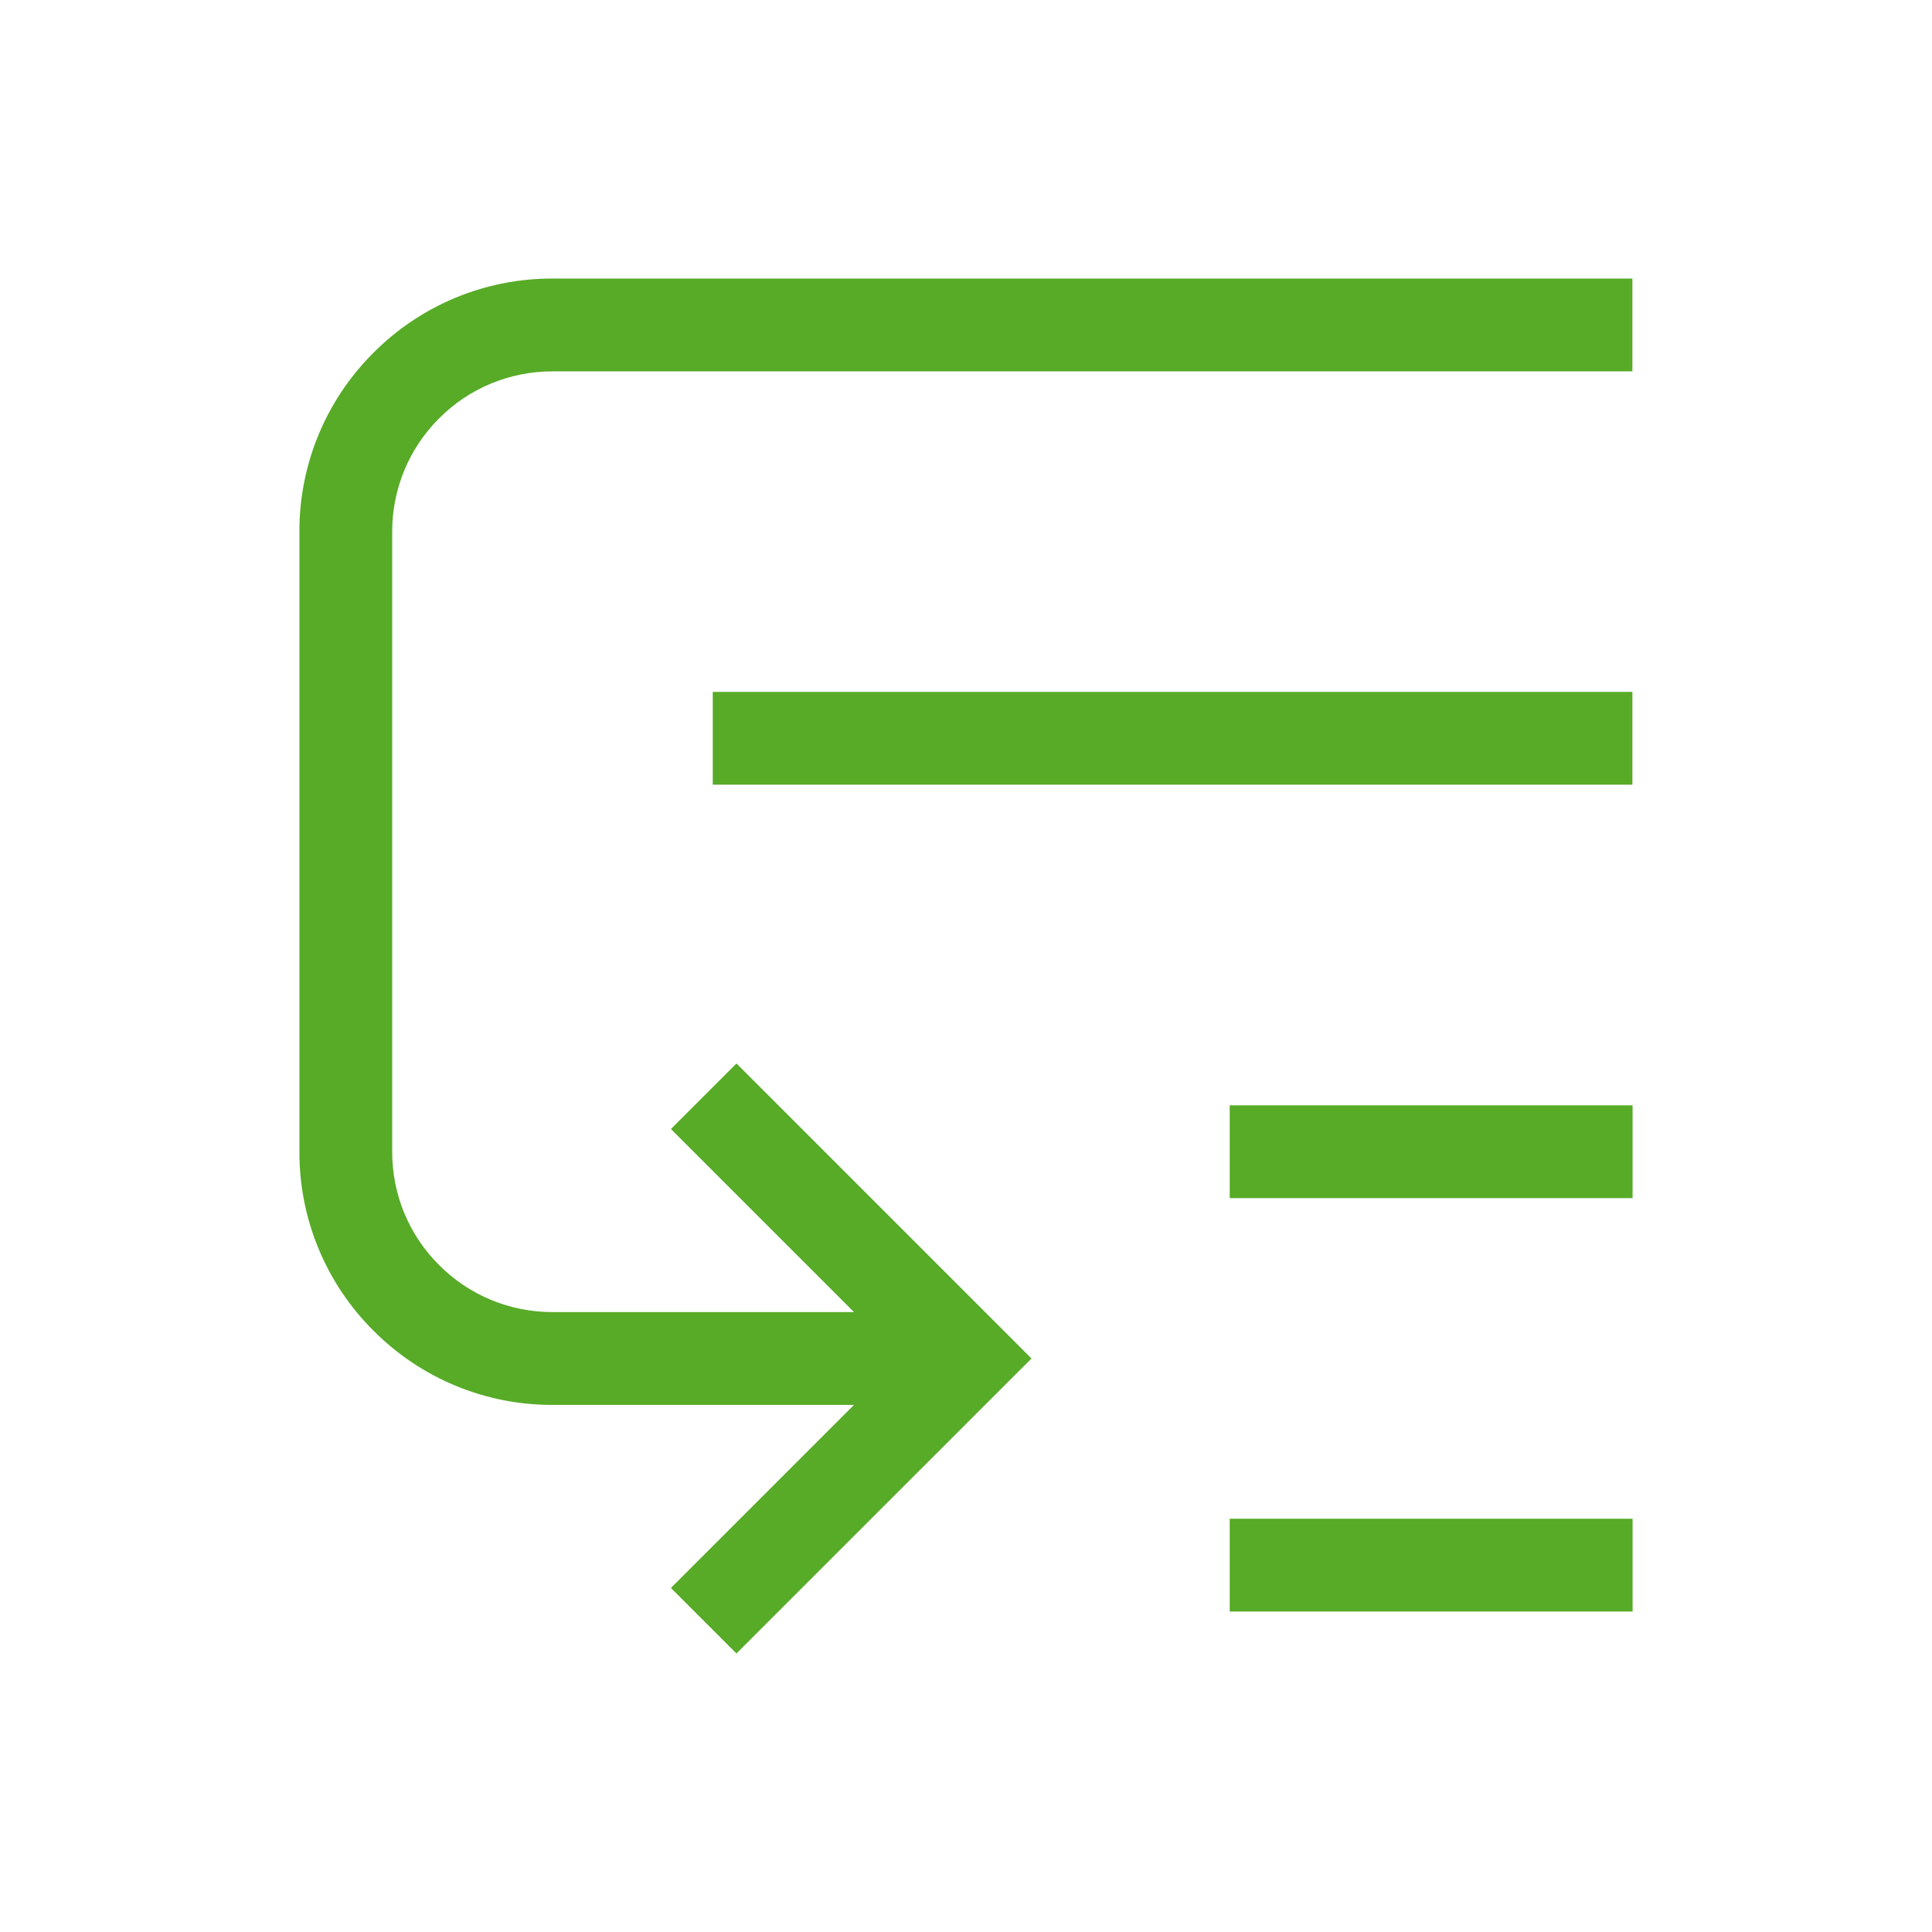
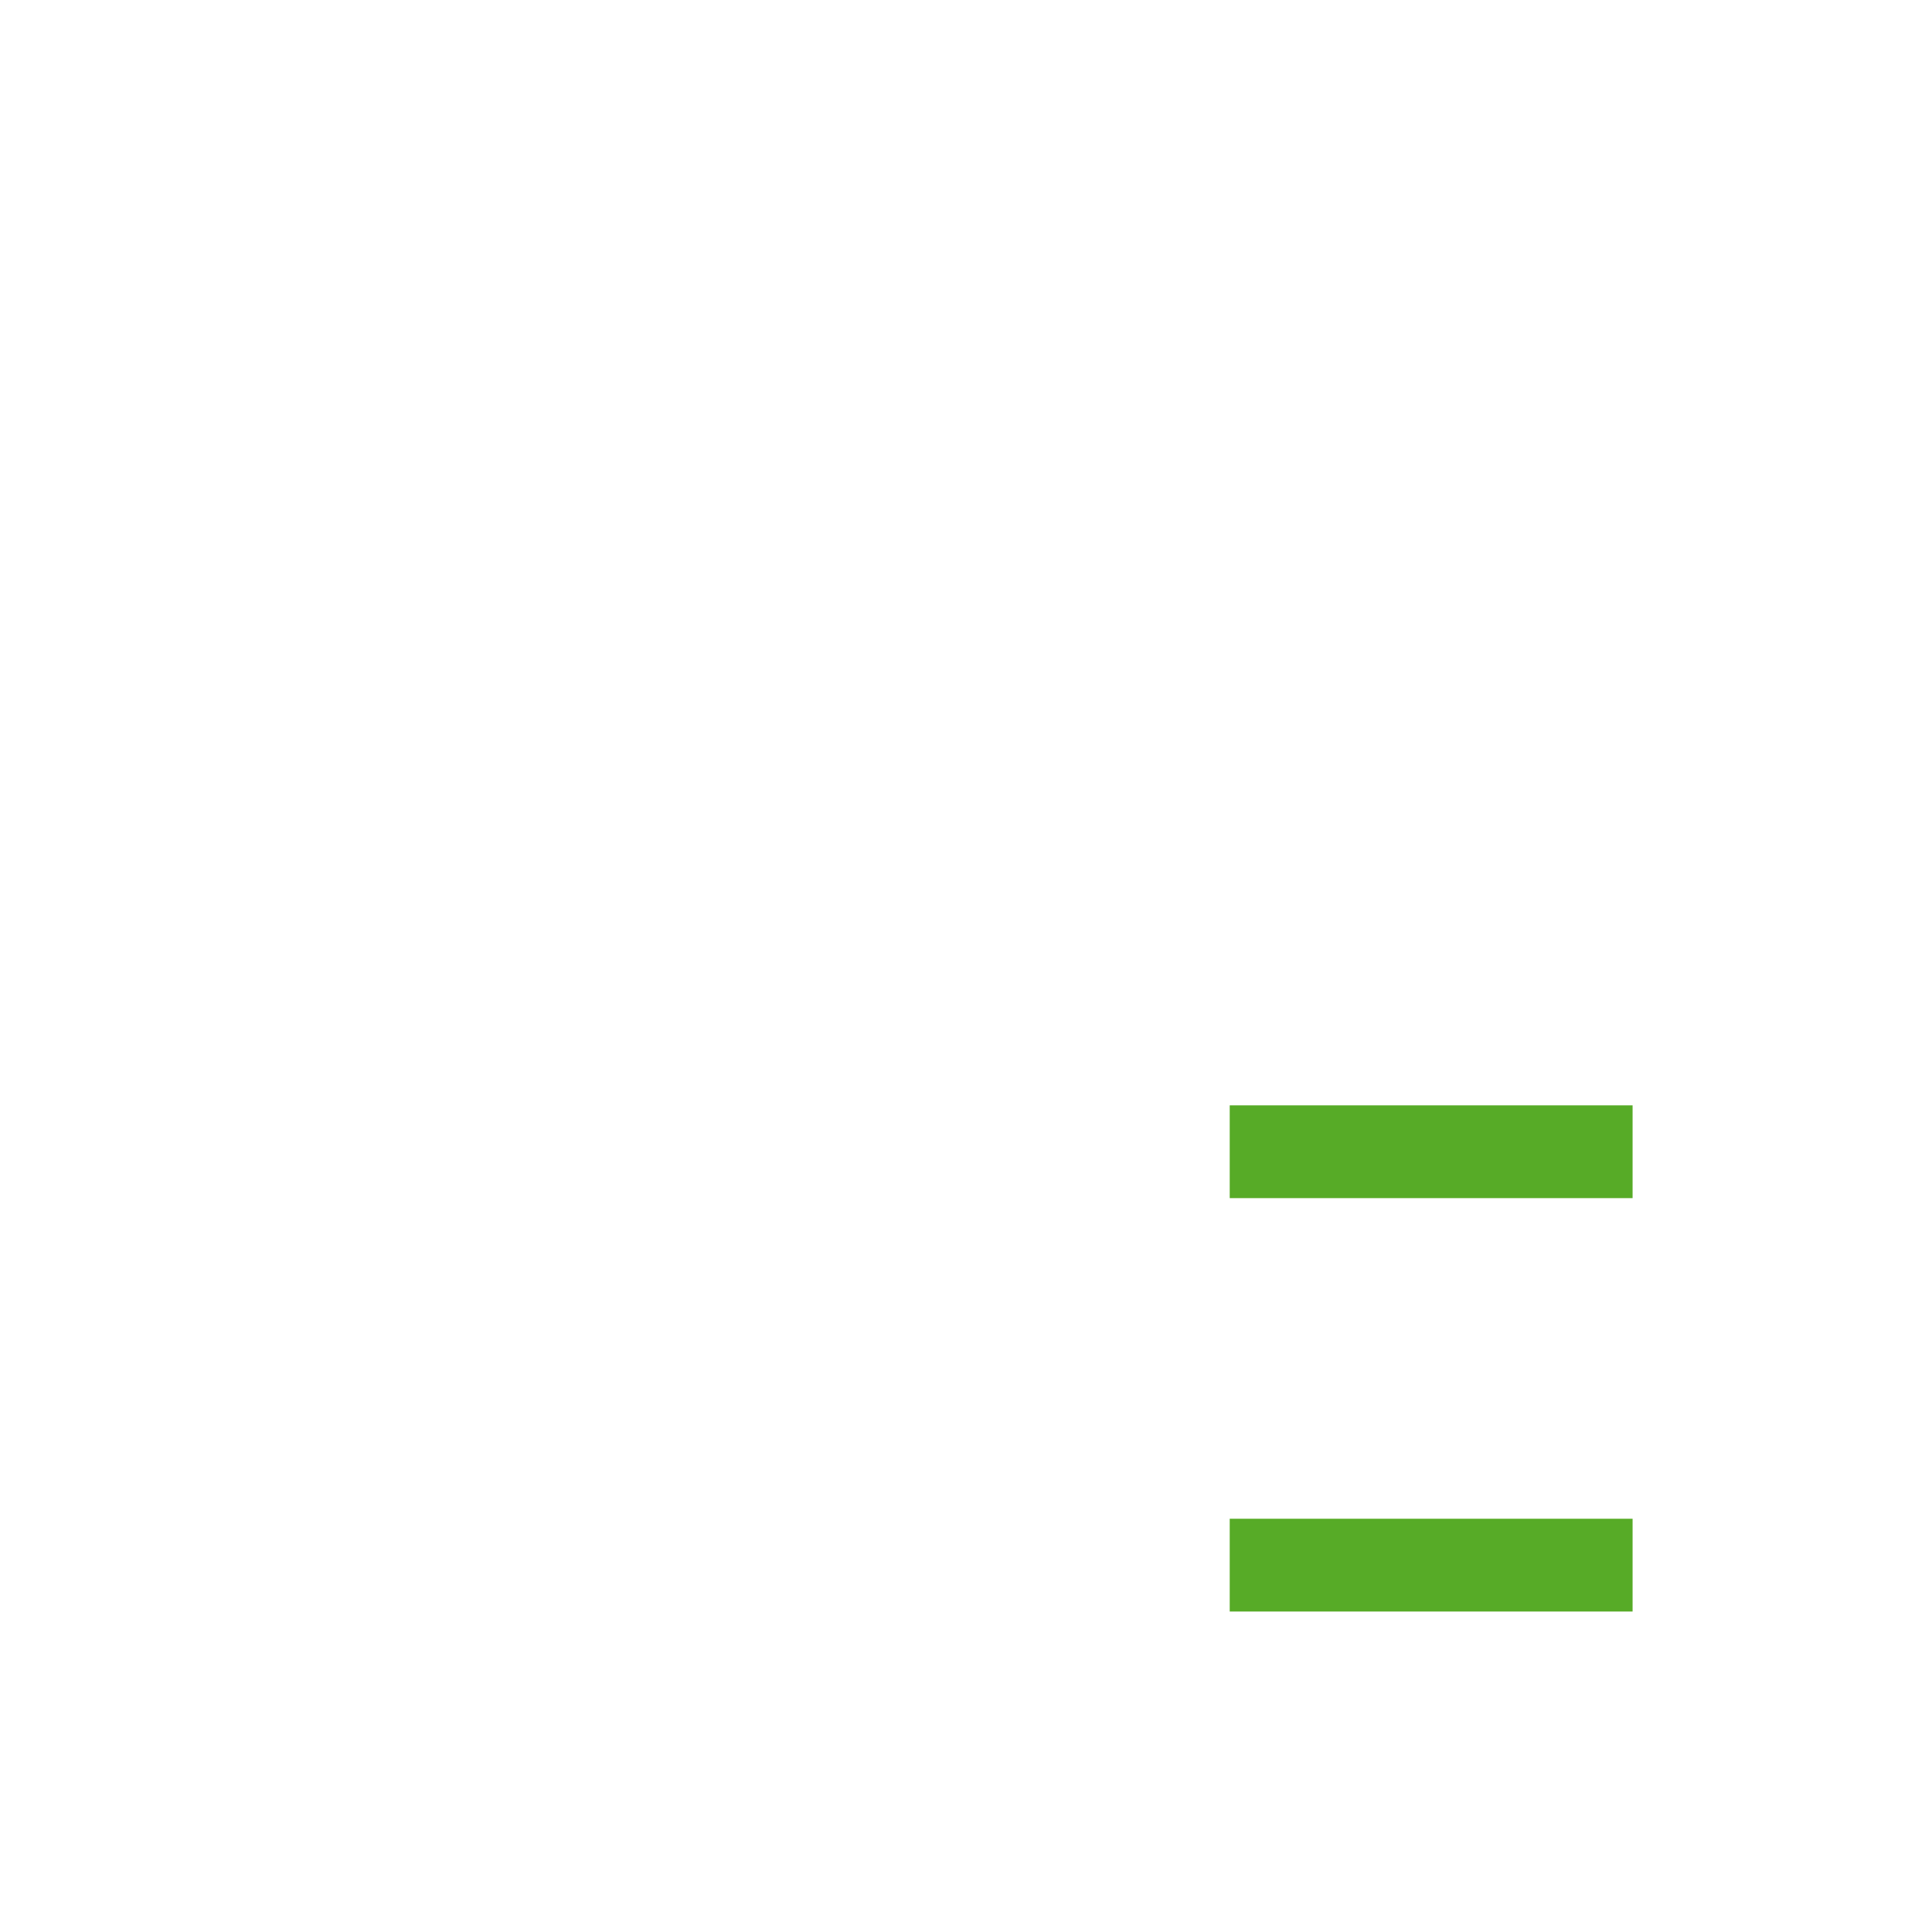
<svg xmlns="http://www.w3.org/2000/svg" id="a" viewBox="0 0 400 400">
-   <path id="b" d="M337.97,162.46H147.57v-19.21h190.4v19.21Z" fill="#57AB27" />
-   <path id="c" d="M338.01,248.06h-83.41v-19.21h83.41v19.21Z" fill="#57AB27" />
+   <path id="c" d="M338.01,248.06h-83.41v-19.21h83.41v19.21" fill="#57AB27" />
  <path id="d" d="M338.01,333.65h-83.41v-19.21h83.41v19.21Z" fill="#57AB27" />
-   <path id="e" d="M152.47,342.33h0l-13.56-13.56,37.9-37.9h-62.42c-13.9,.04-27.24-5.49-37.05-15.35-9.86-9.8-15.39-23.15-15.35-37.05V110.07c-.04-13.91,5.49-27.25,15.35-37.05,9.8-9.86,23.14-15.38,37.05-15.35h223.58v19.22H114.39c-8.81-.02-17.26,3.47-23.47,9.72-6.24,6.21-9.74,14.66-9.72,23.47V238.46c-.02,8.81,3.47,17.26,9.72,23.47,6.21,6.24,14.66,9.74,23.47,9.72h62.42l-37.9-37.9,13.57-13.57,61.08,61.08-61.08,61.07h0Z" fill="#57AB27" />
</svg>